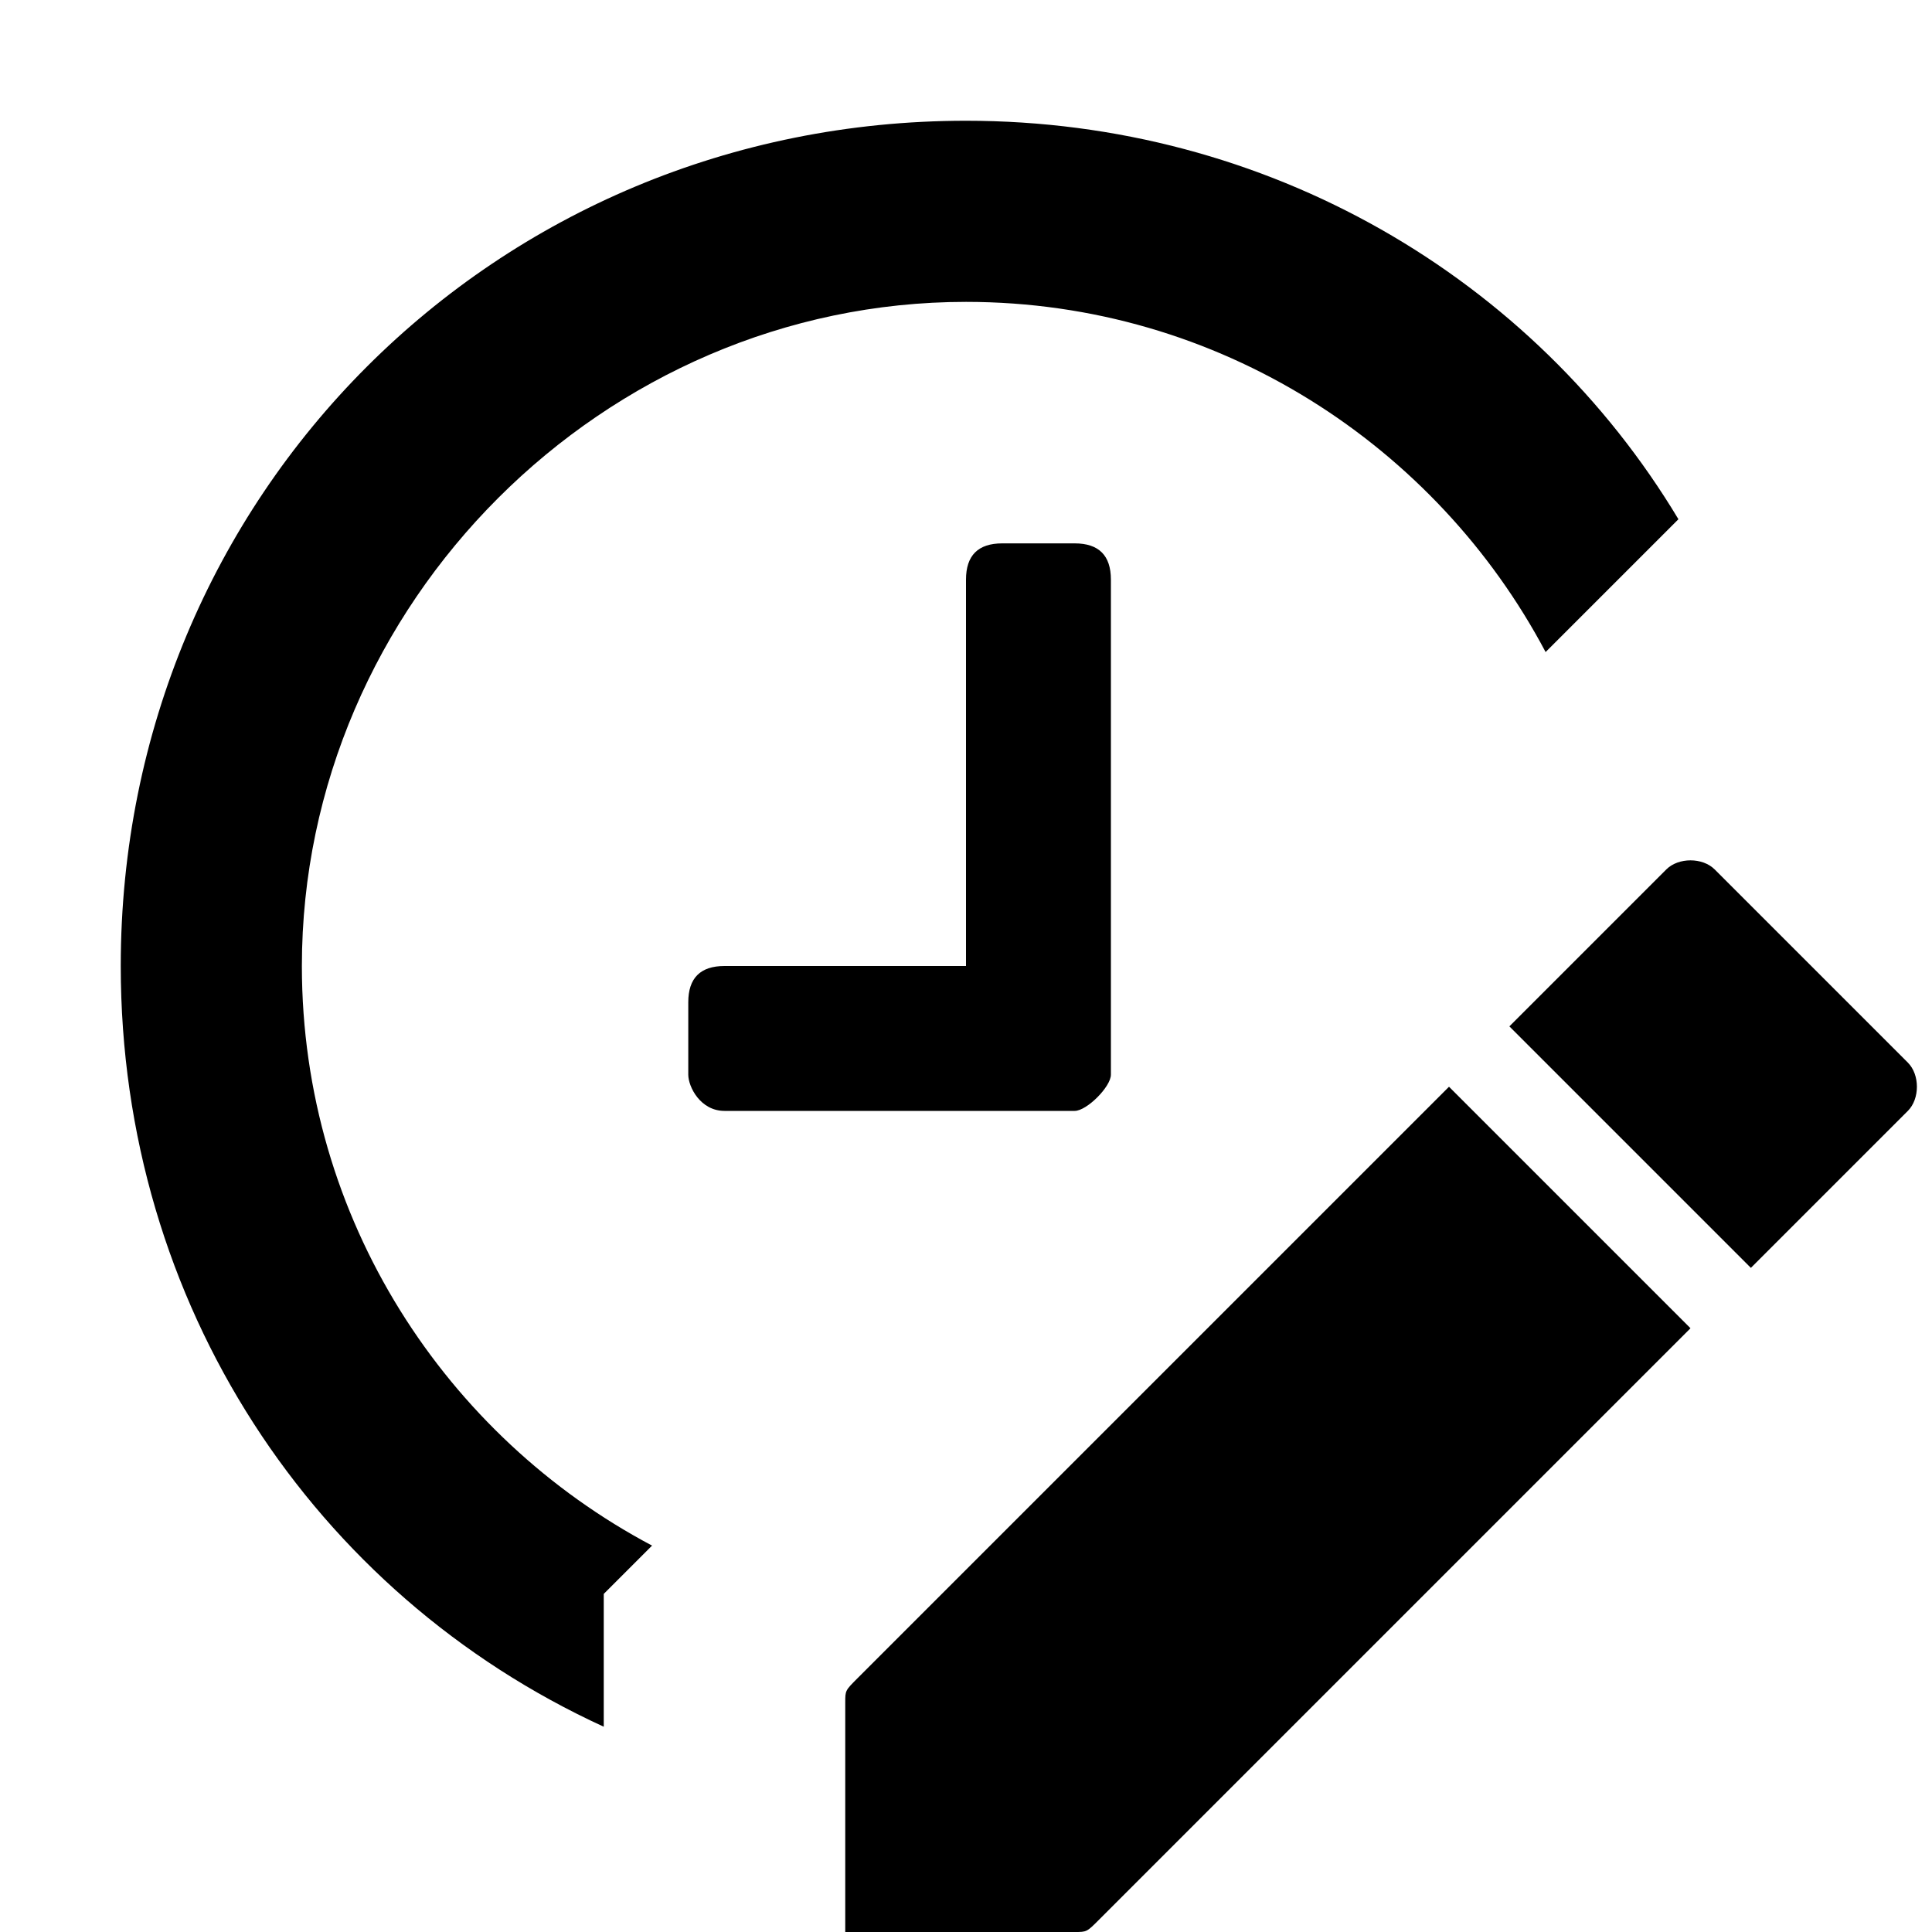
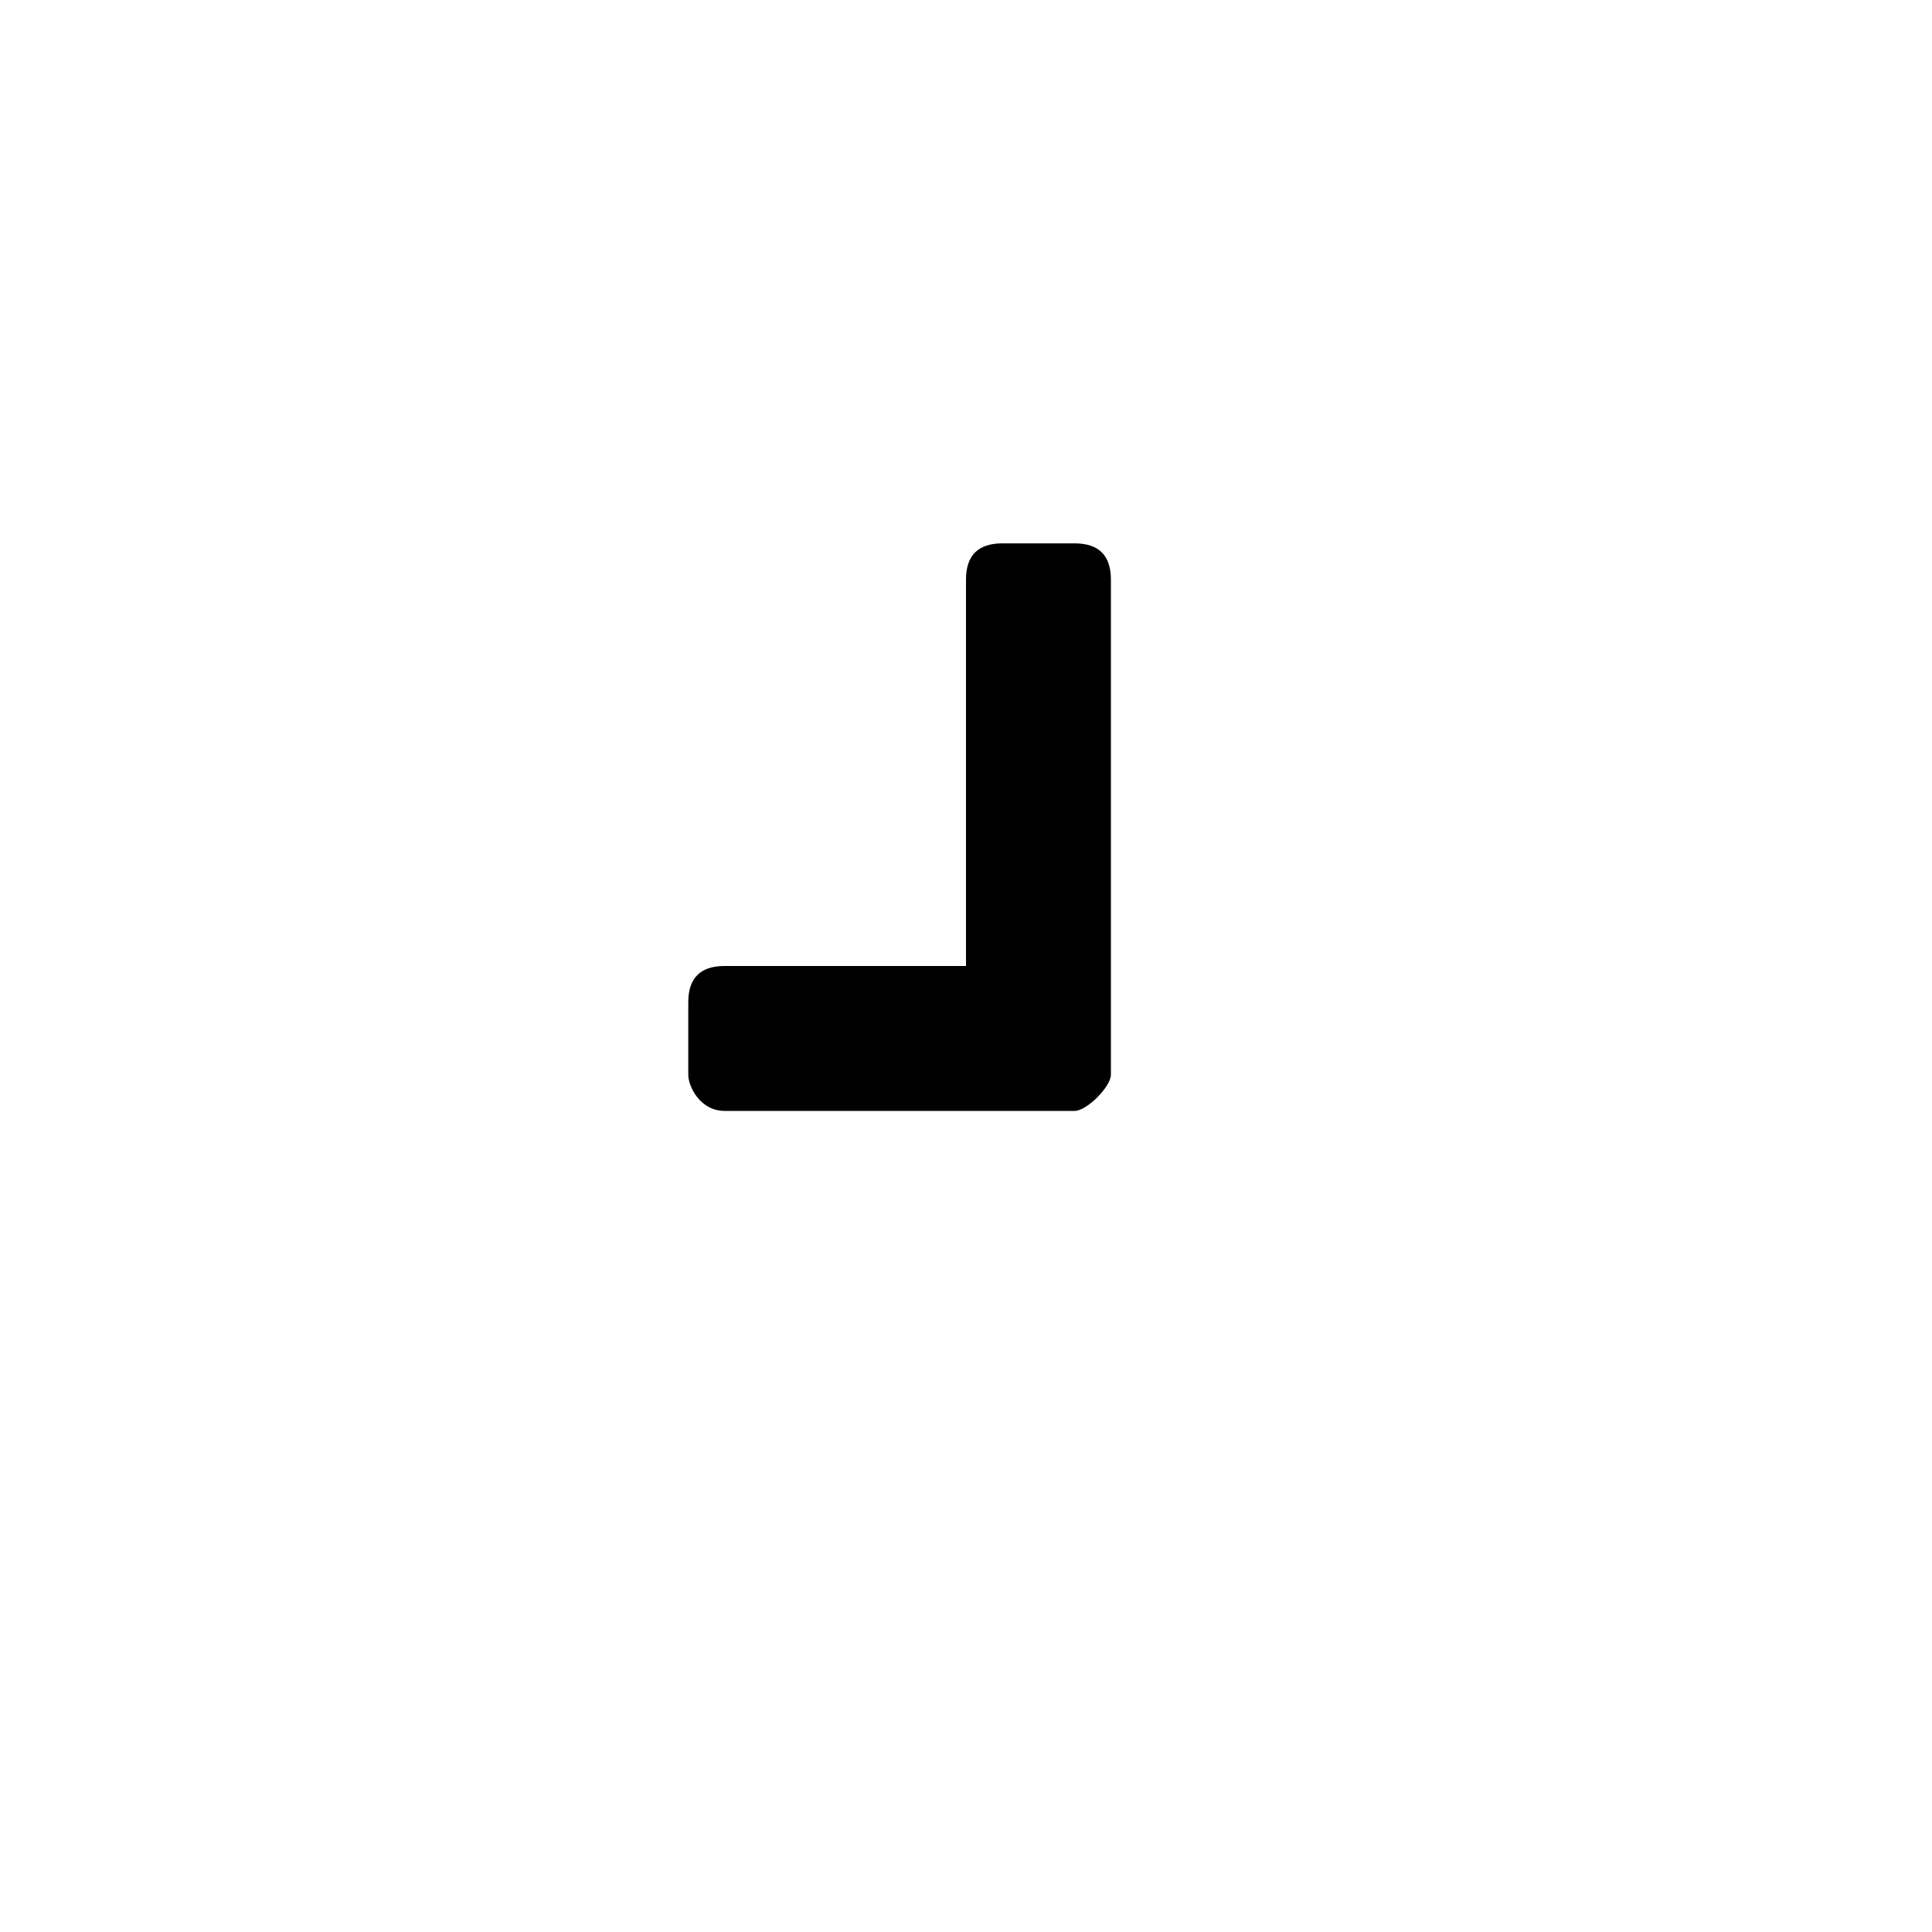
<svg xmlns="http://www.w3.org/2000/svg" viewBox="0 0 16 16">
  <g fill="currentColor">
-     <path d="m12 9 2 2-4.9 4.9c-.1.1-.1.1-.2.1H7v-1.9c0-.1 0-.1.1-.2L12 9zM14.2 7.2l1.6 1.6c.1.1.1.3 0 .4l-1.3 1.3-2-2 1.3-1.3c.1-.1.3-.1.4 0zM5 14v-.8l.4-.4c-1.7-.9-2.9-2.7-2.9-4.8C2.5 5 5 2.5 8 2.5c2.1 0 3.9 1.2 4.8 2.9l1.1-1.1C12.7 2.3 10.5 1 8 1 4.1 1 1 4.1 1 8c0 2.8 1.6 5.2 4 6.3V14z" />
    <path d="M9.2 8.9c0 .1-.2.3-.3.3H6c-.2 0-.3-.2-.3-.3v-.6c0-.2.1-.3.3-.3h2V4.8c0-.2.1-.3.3-.3h.6c.2 0 .3.1.3.3v4.1z" />
  </g>
</svg>